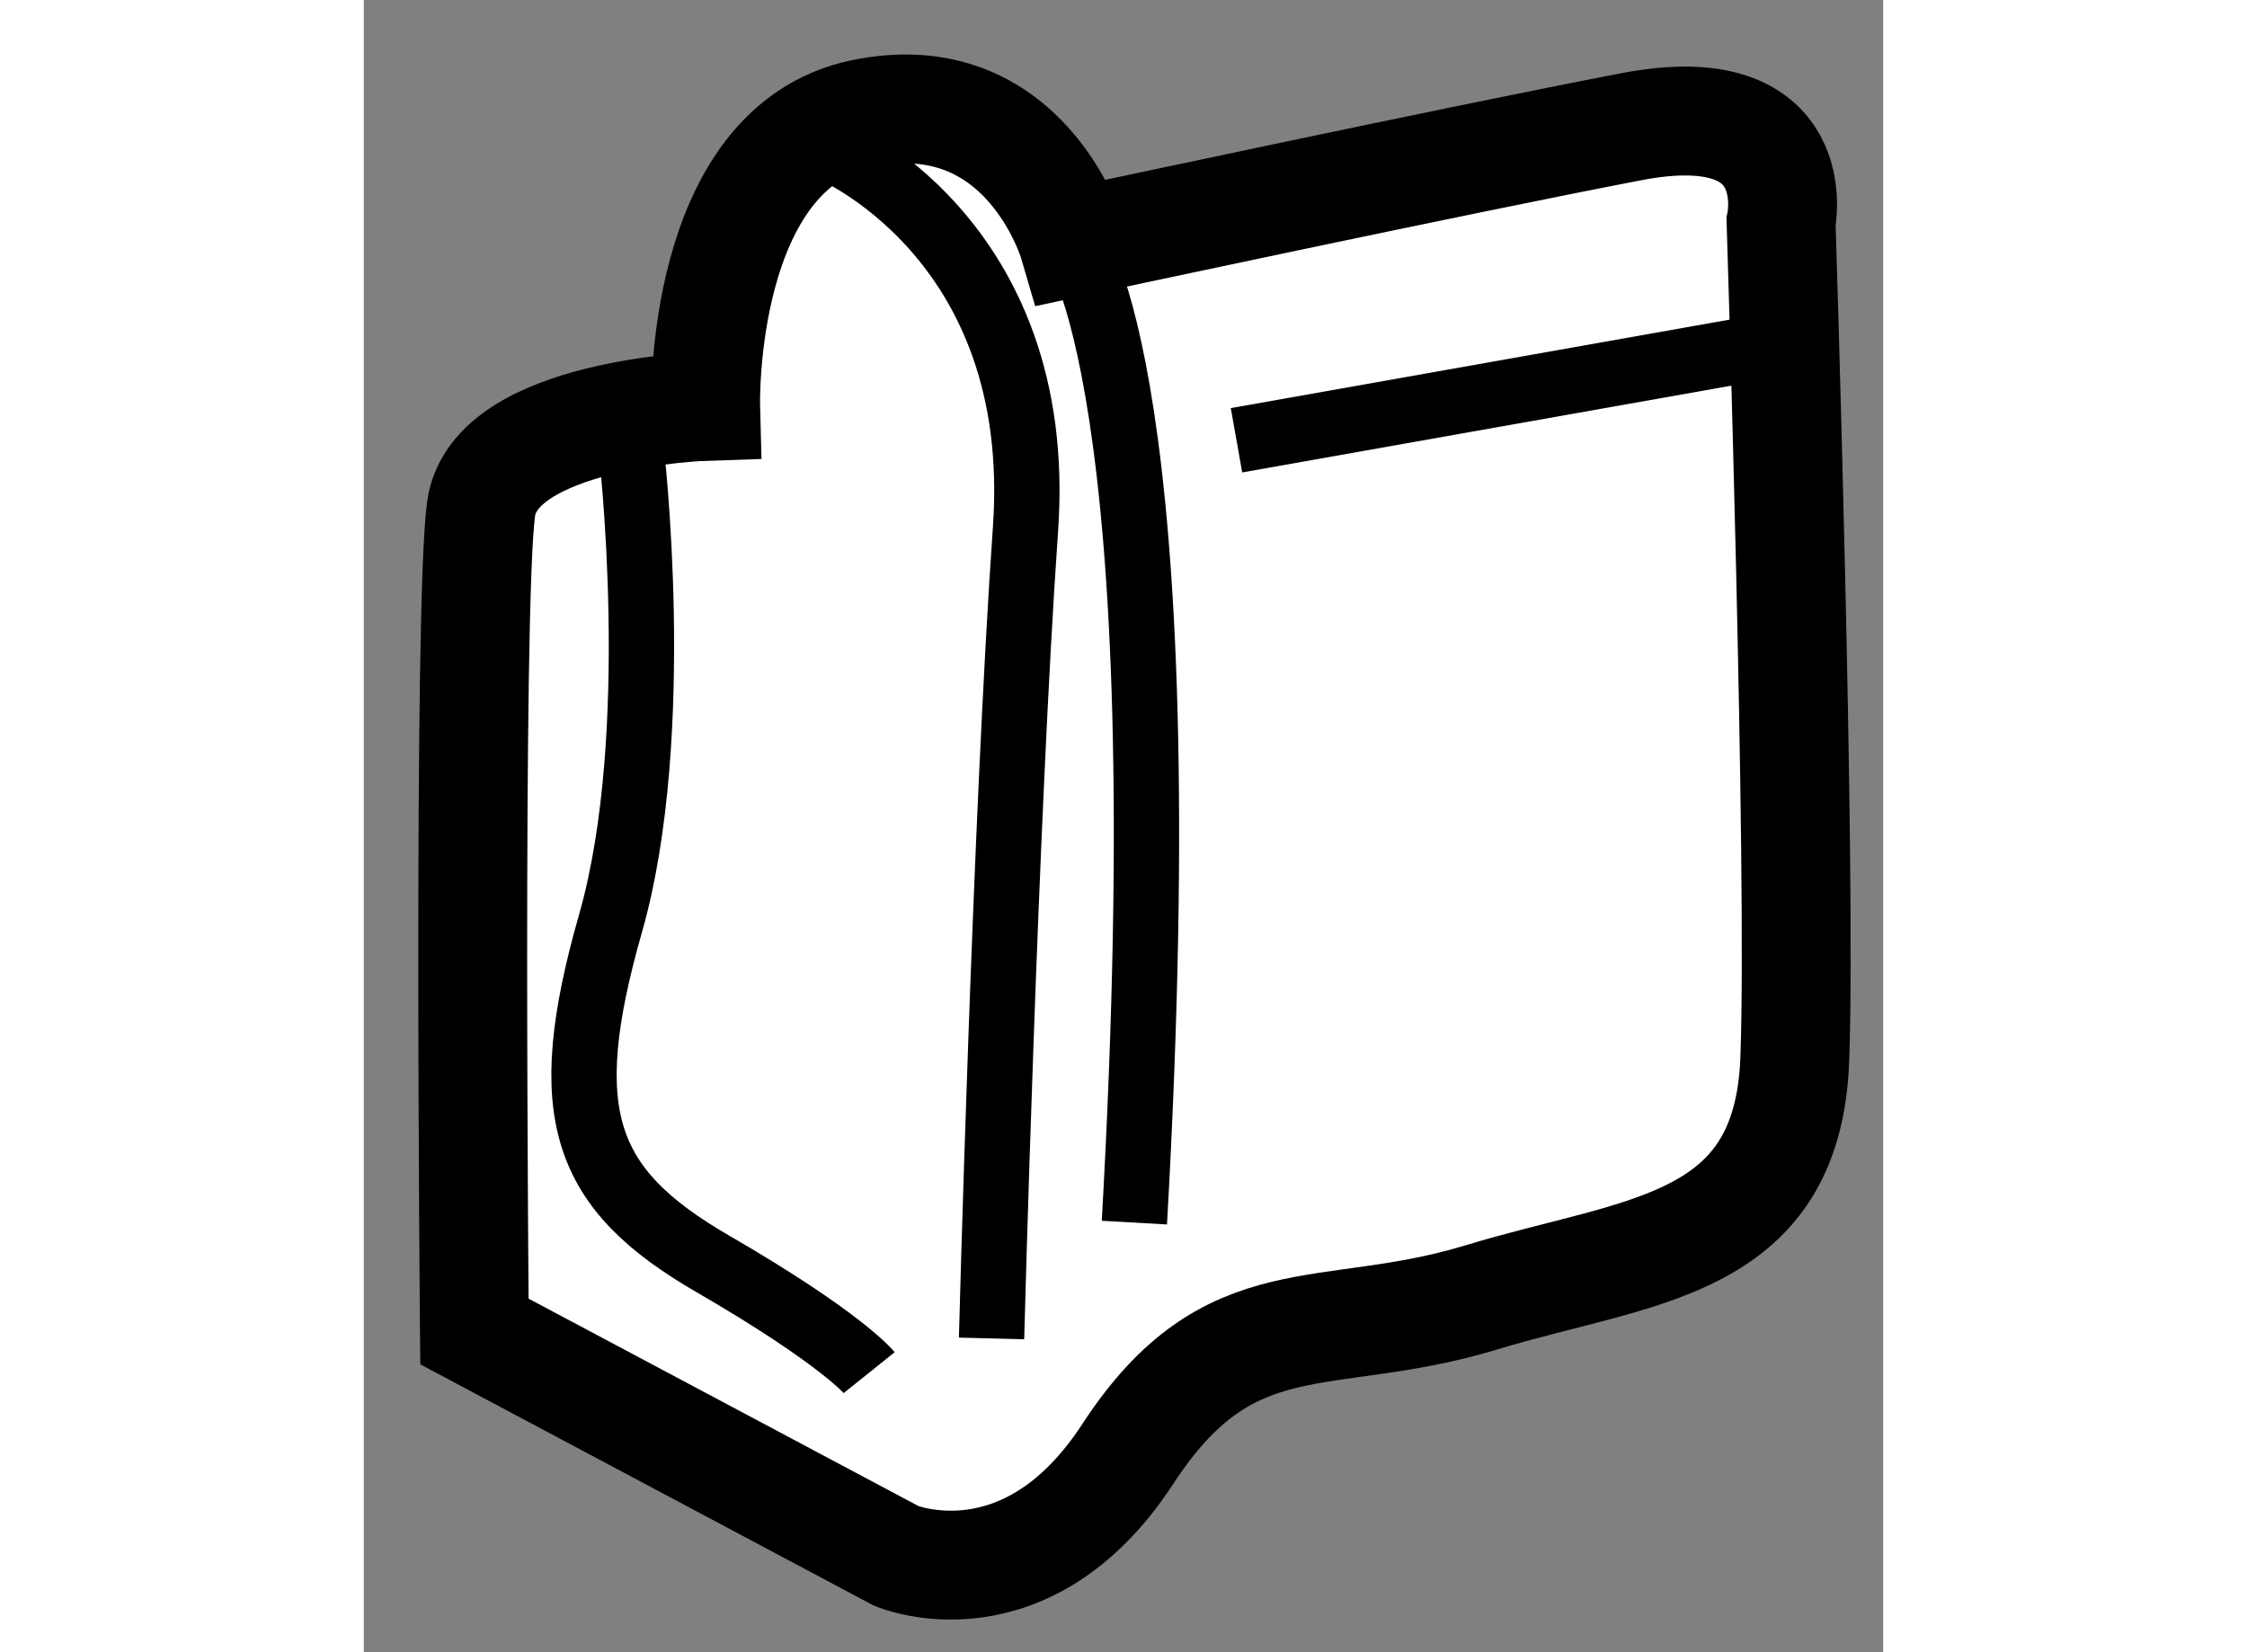
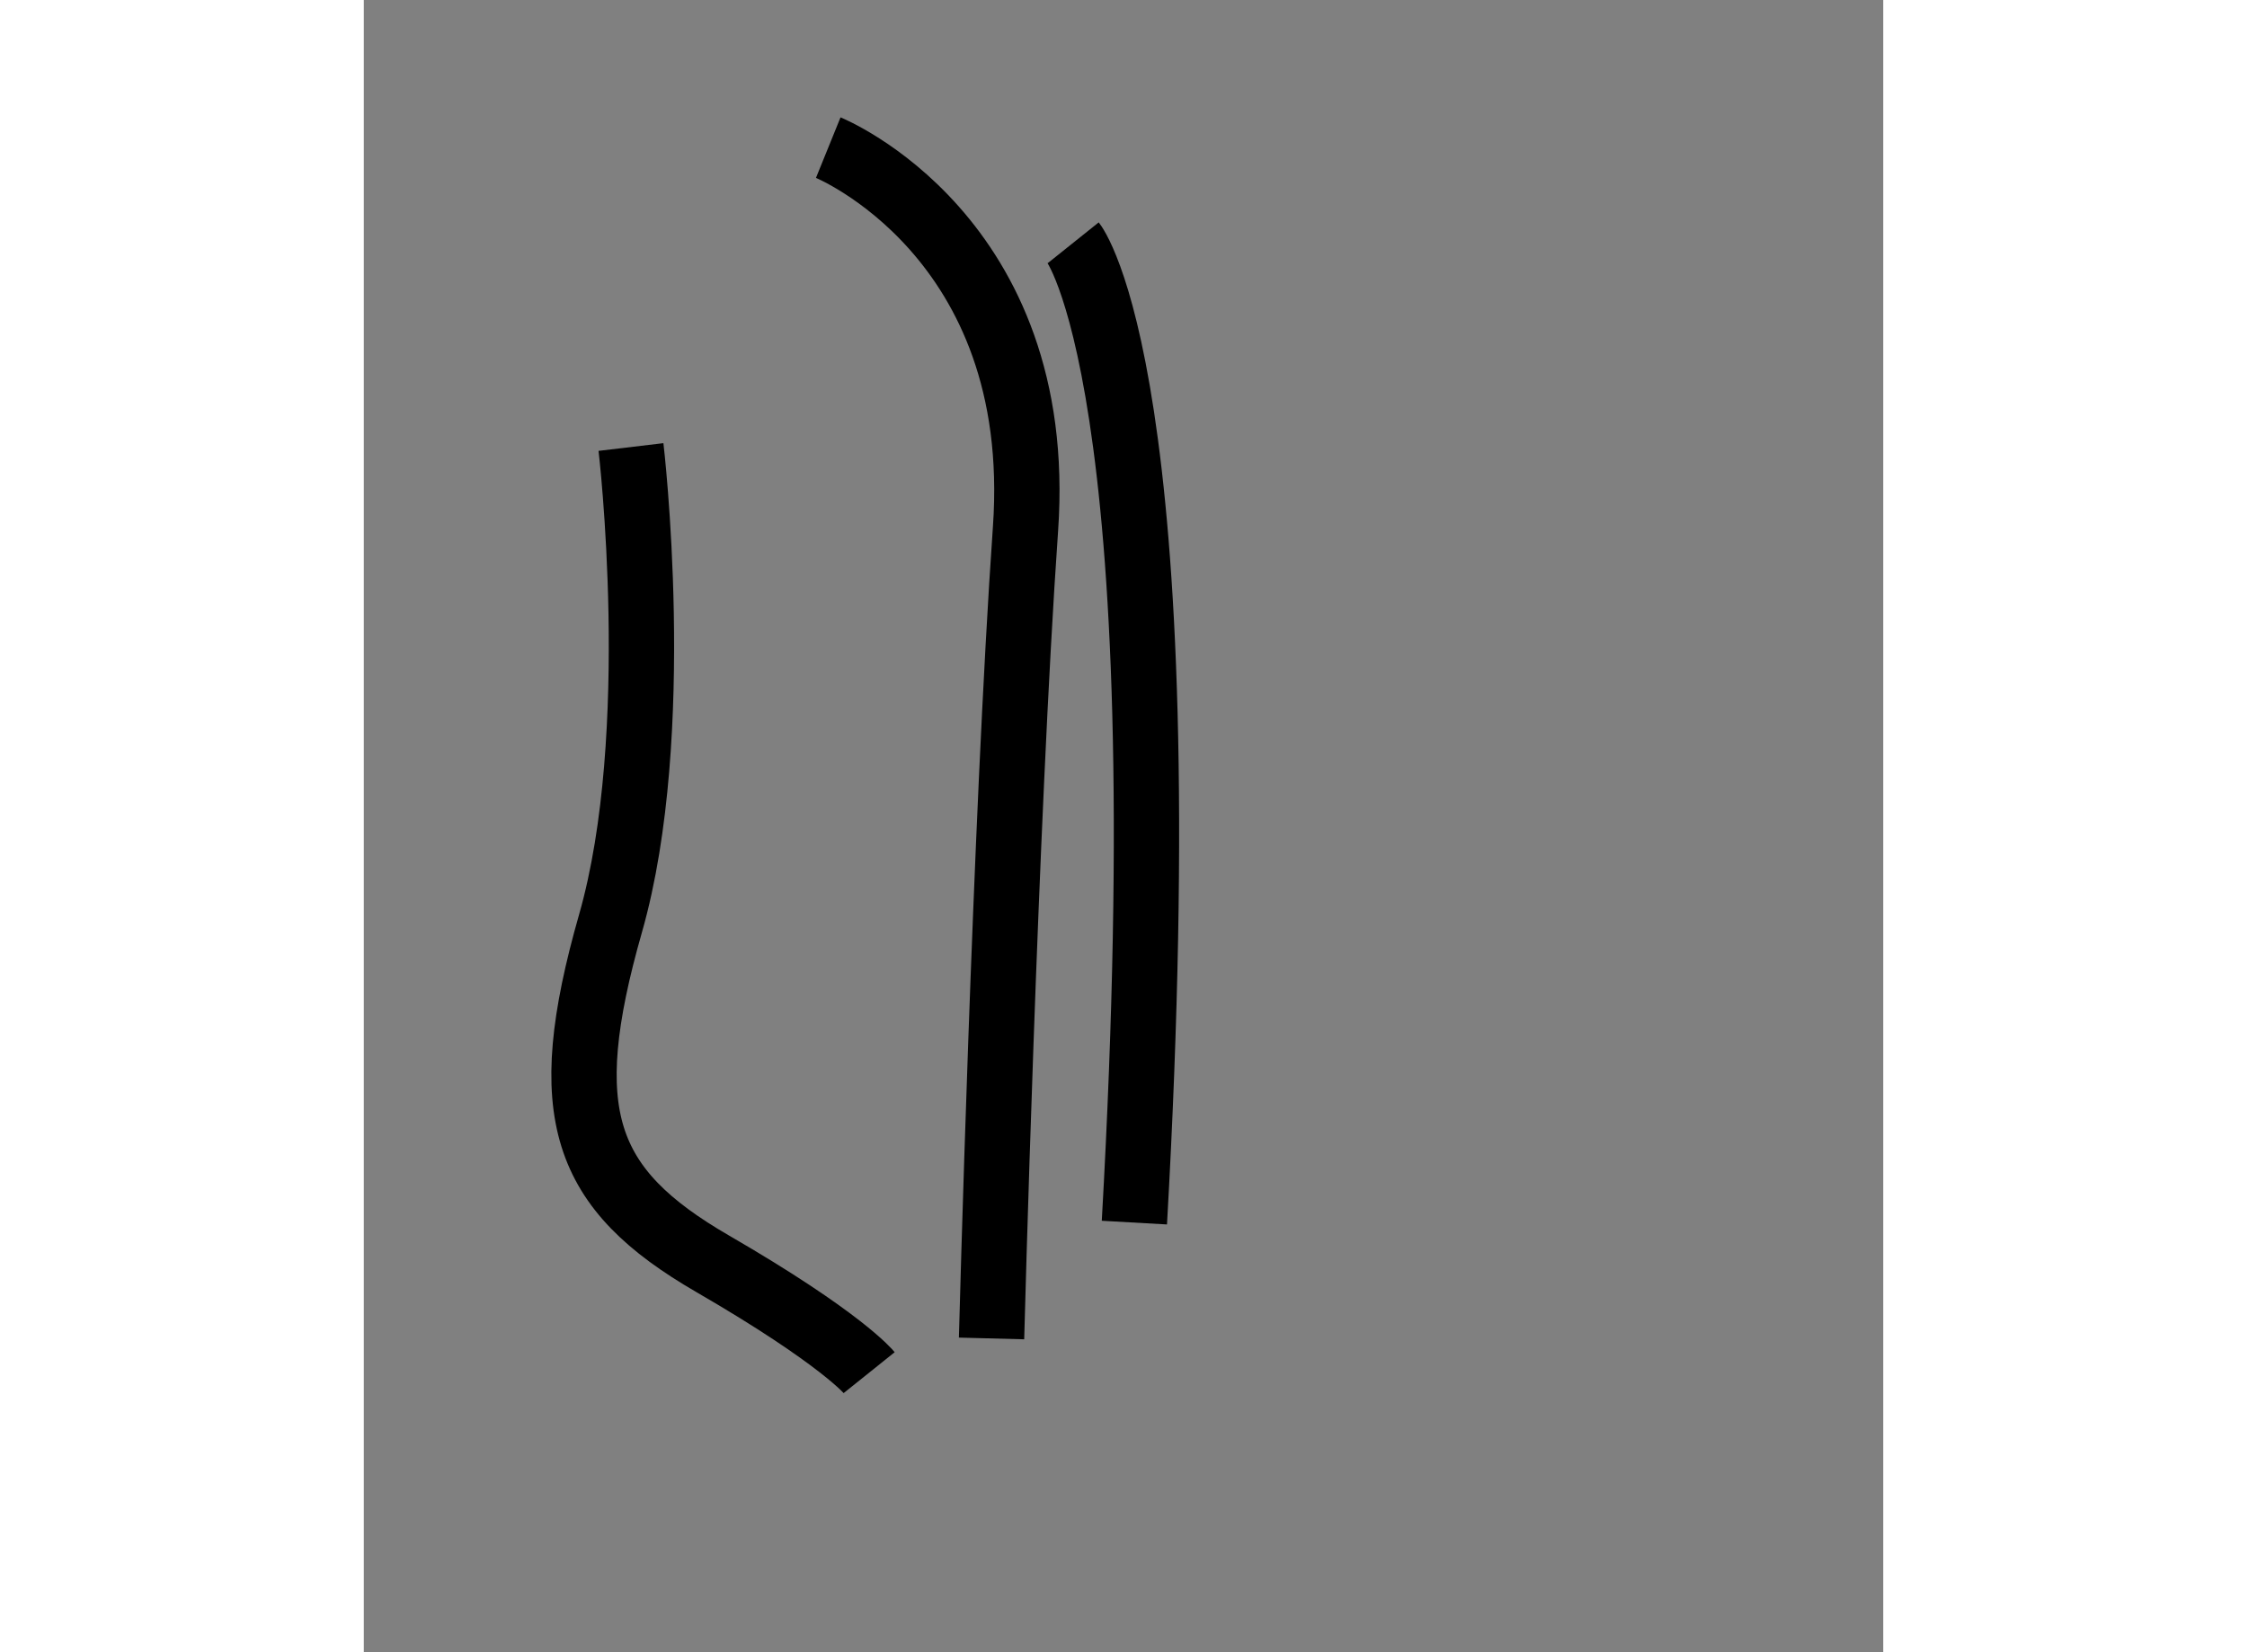
<svg xmlns="http://www.w3.org/2000/svg" version="1.1" x="0px" y="0px" width="244.8px" height="180px" viewBox="27.961 90.041 6.978 7.588" enable-background="new 0 0 244.8 180" xml:space="preserve">
  <rect x="27.961" y="90.041" width="6.978" height="7.588" fill="#808080" stroke="none" />
  <g>
-     <path fill="#FFFFFF" stroke="#000000" stroke-width="0.5" d="M28.469,96.156l1.938,1.031c0,0,0.594,0.25,1.063-0.469    s0.906-0.5,1.625-0.719s1.406-0.219,1.438-1.094s-0.063-3.844-0.063-3.844s0.125-0.594-0.688-0.438s-2.563,0.531-2.563,0.531    S31,90.406,30.25,90.563s-0.719,1.344-0.719,1.344s-0.969,0.031-1.031,0.469S28.469,96.156,28.469,96.156z" />
    <path fill="none" stroke="#000000" stroke-width="0.3" d="M29.188,92.094c0,0,0.156,1.313-0.094,2.188s-0.125,1.219,0.469,1.563    s0.719,0.5,0.719,0.5" />
    <path fill="none" stroke="#000000" stroke-width="0.3" d="M30.094,90.719c0,0,1,0.406,0.906,1.75s-0.156,3.719-0.156,3.719" />
    <path fill="none" stroke="#000000" stroke-width="0.3" d="M31.219,91.156c0,0,0.5,0.625,0.281,4.5" />
-     <line fill="none" stroke="#000000" stroke-width="0.3" x1="31.969" y1="92.063" x2="34.438" y2="91.625" />
  </g>
</svg>